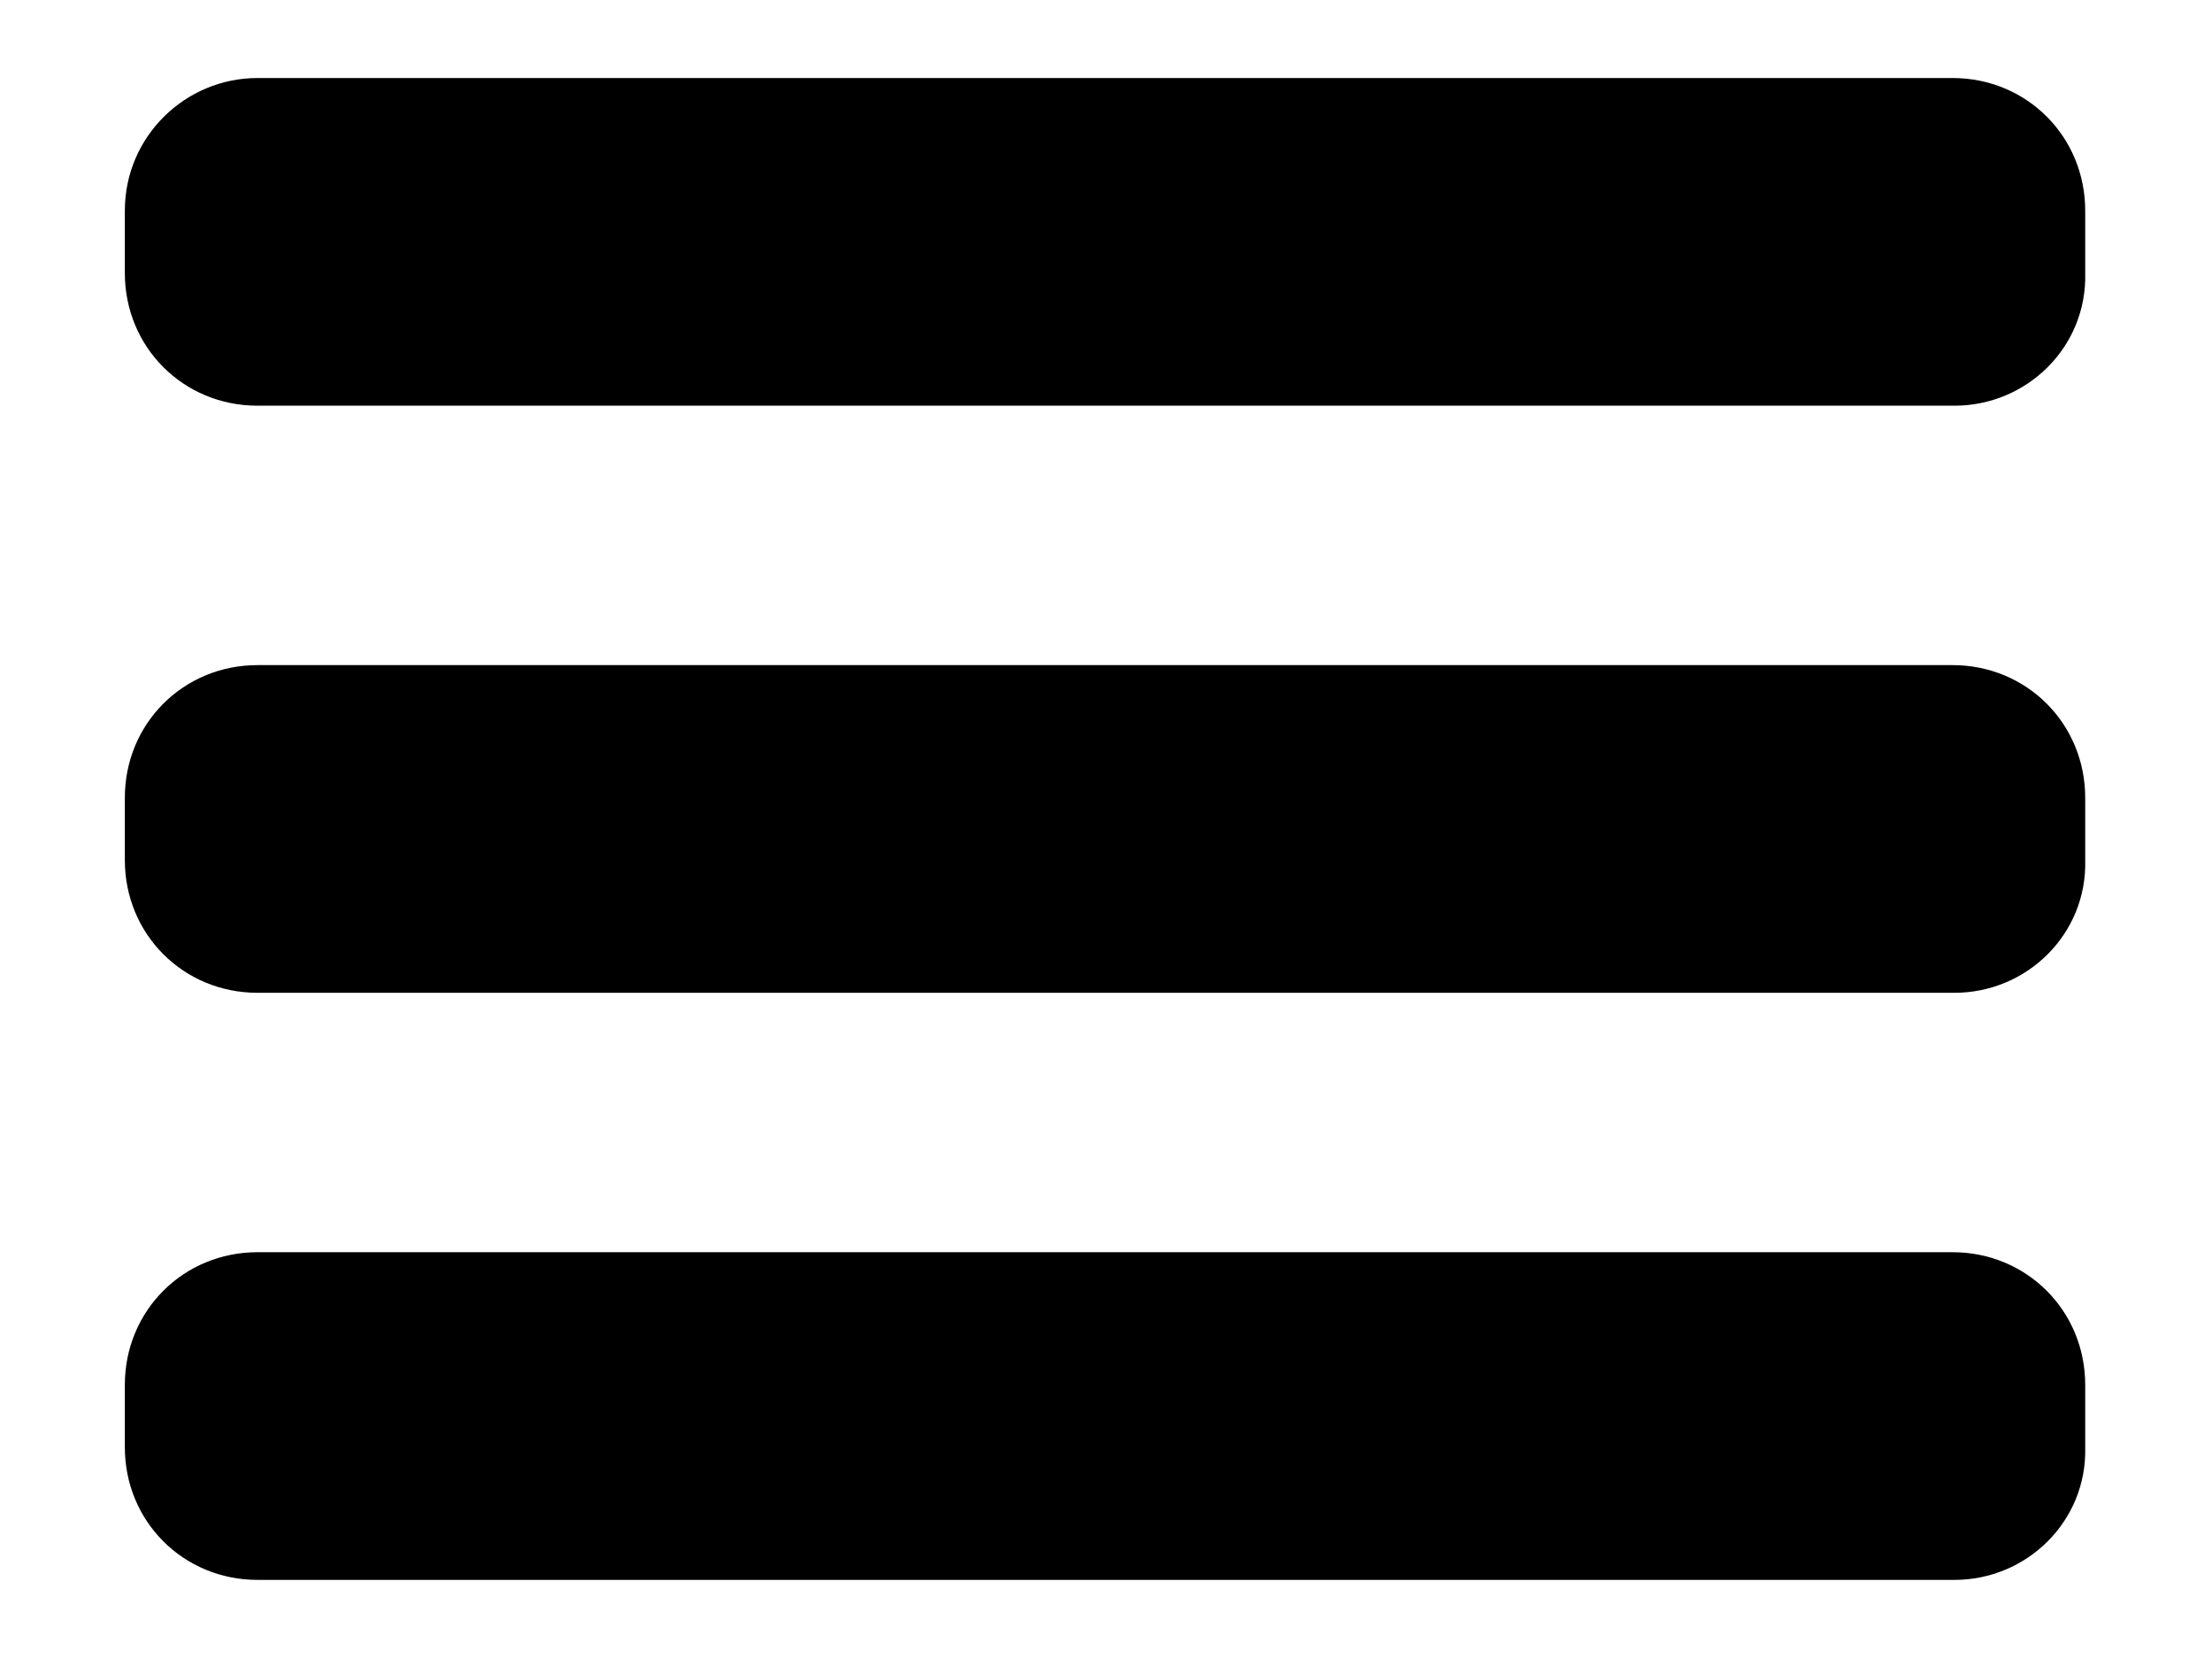
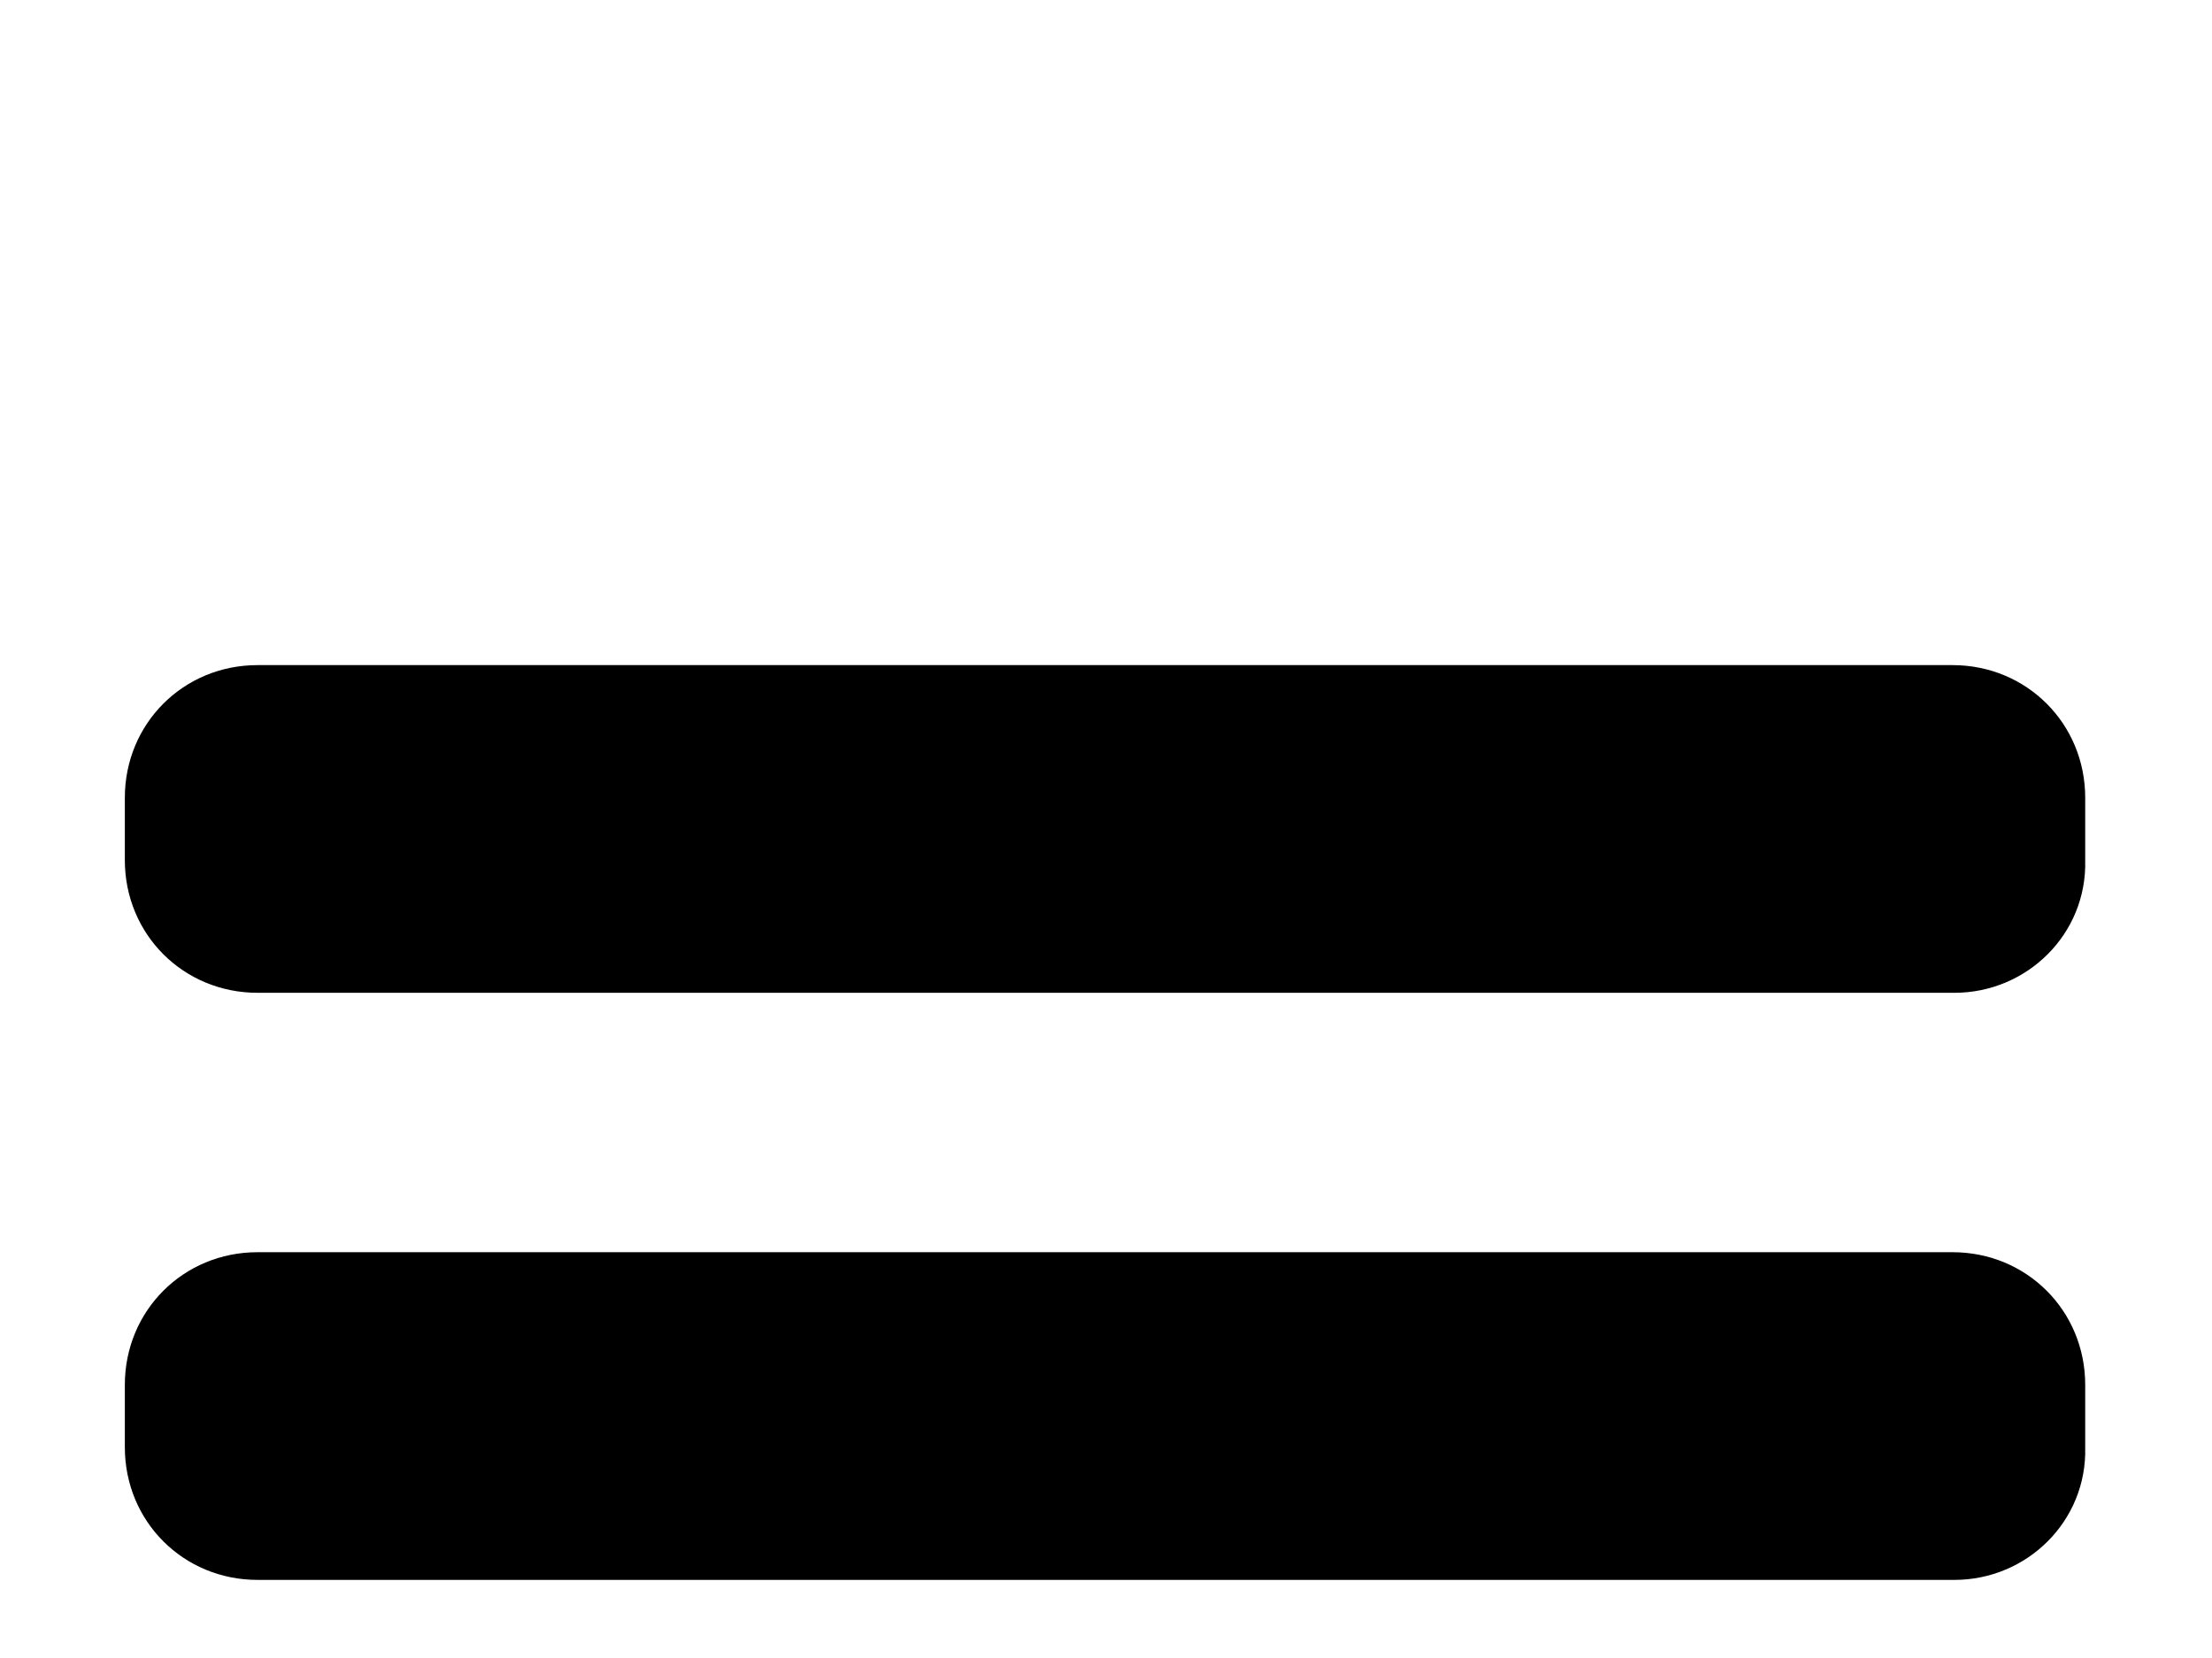
<svg xmlns="http://www.w3.org/2000/svg" version="1.1" id="Camada_1" x="0px" y="0px" viewBox="0 0 113.4 85" style="enable-background:new 0 0 113.4 85;" xml:space="preserve">
  <path d="M100.2,50.9H13.2c-3.8,0-6.8-3-6.8-6.8v-3.2c0-3.8,3-6.8,6.8-6.8h86.9c3.8,0,6.8,3,6.8,6.8v3.2  C107,47.9,103.9,50.9,100.2,50.9z" />
-   <path d="M100.2,20.8H13.2c-3.8,0-6.8-3-6.8-6.8v-3.2C6.4,7,9.5,4,13.2,4h86.9c3.8,0,6.8,3,6.8,6.8V14  C107,17.8,103.9,20.8,100.2,20.8z" />
  <path d="M100.2,81H13.2c-3.8,0-6.8-3-6.8-6.8V71c0-3.8,3-6.8,6.8-6.8h86.9c3.8,0,6.8,3,6.8,6.8v3.2C107,78,103.9,81,100.2,81z" />
</svg>